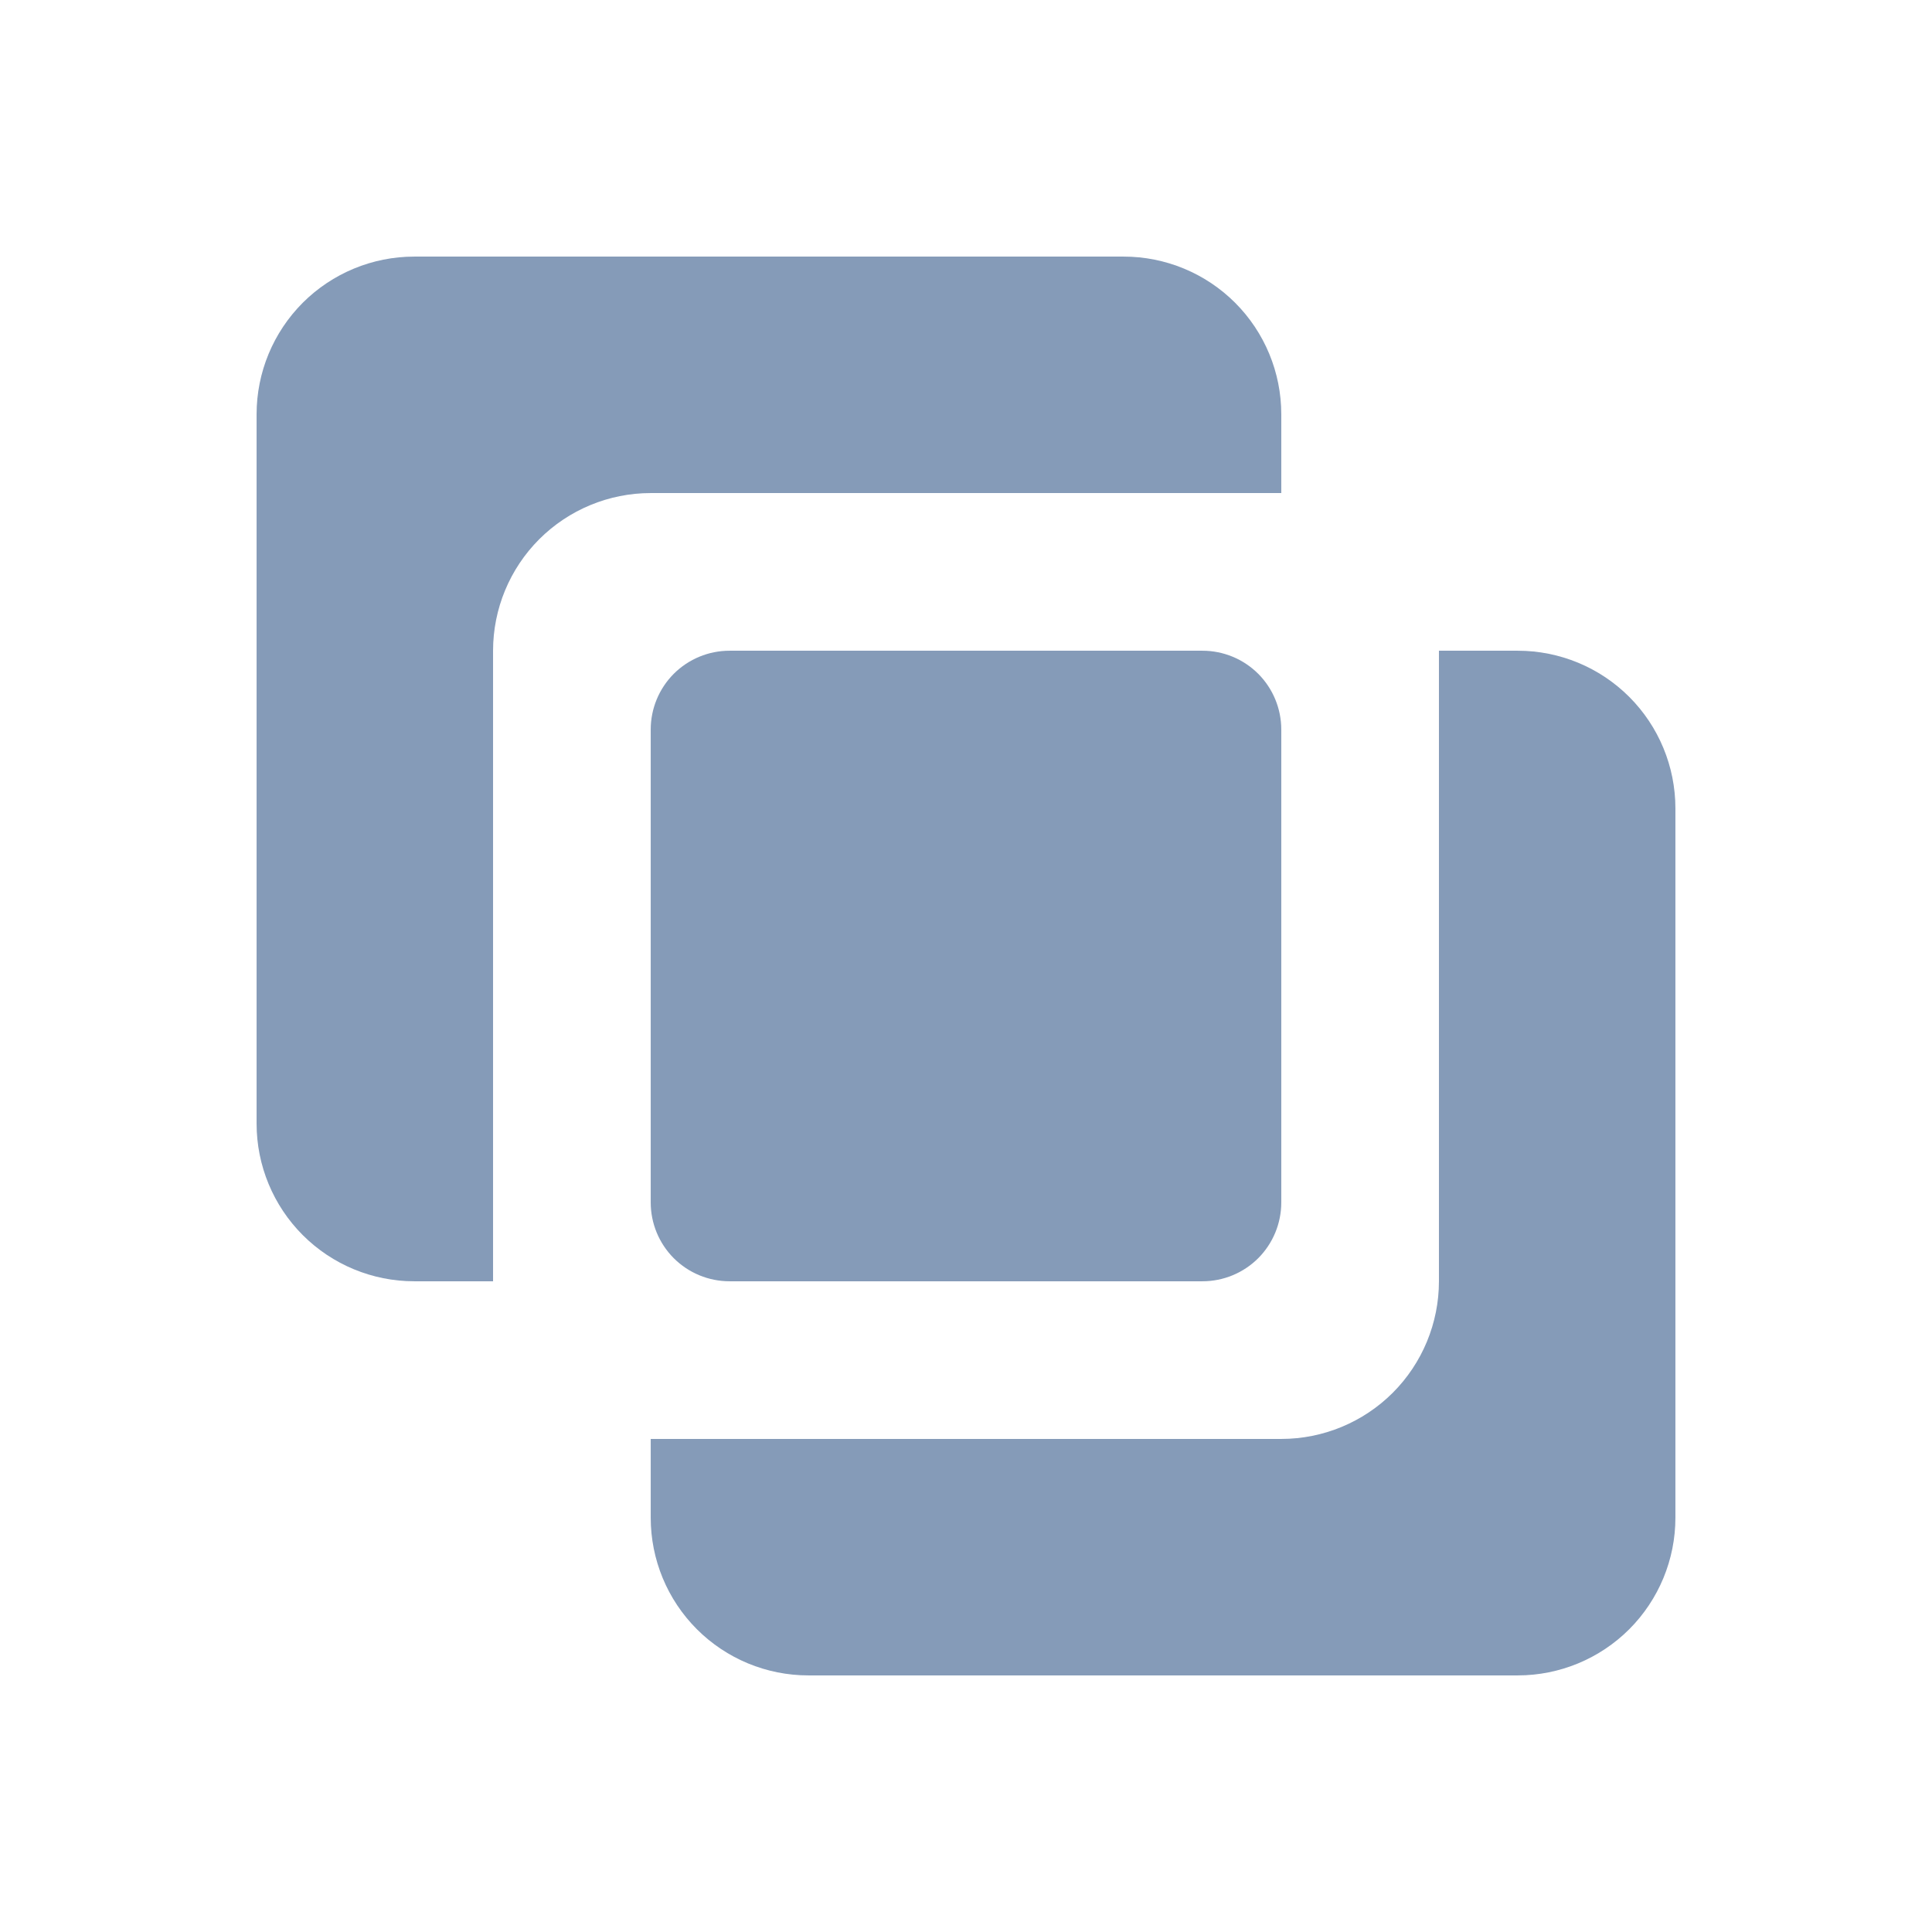
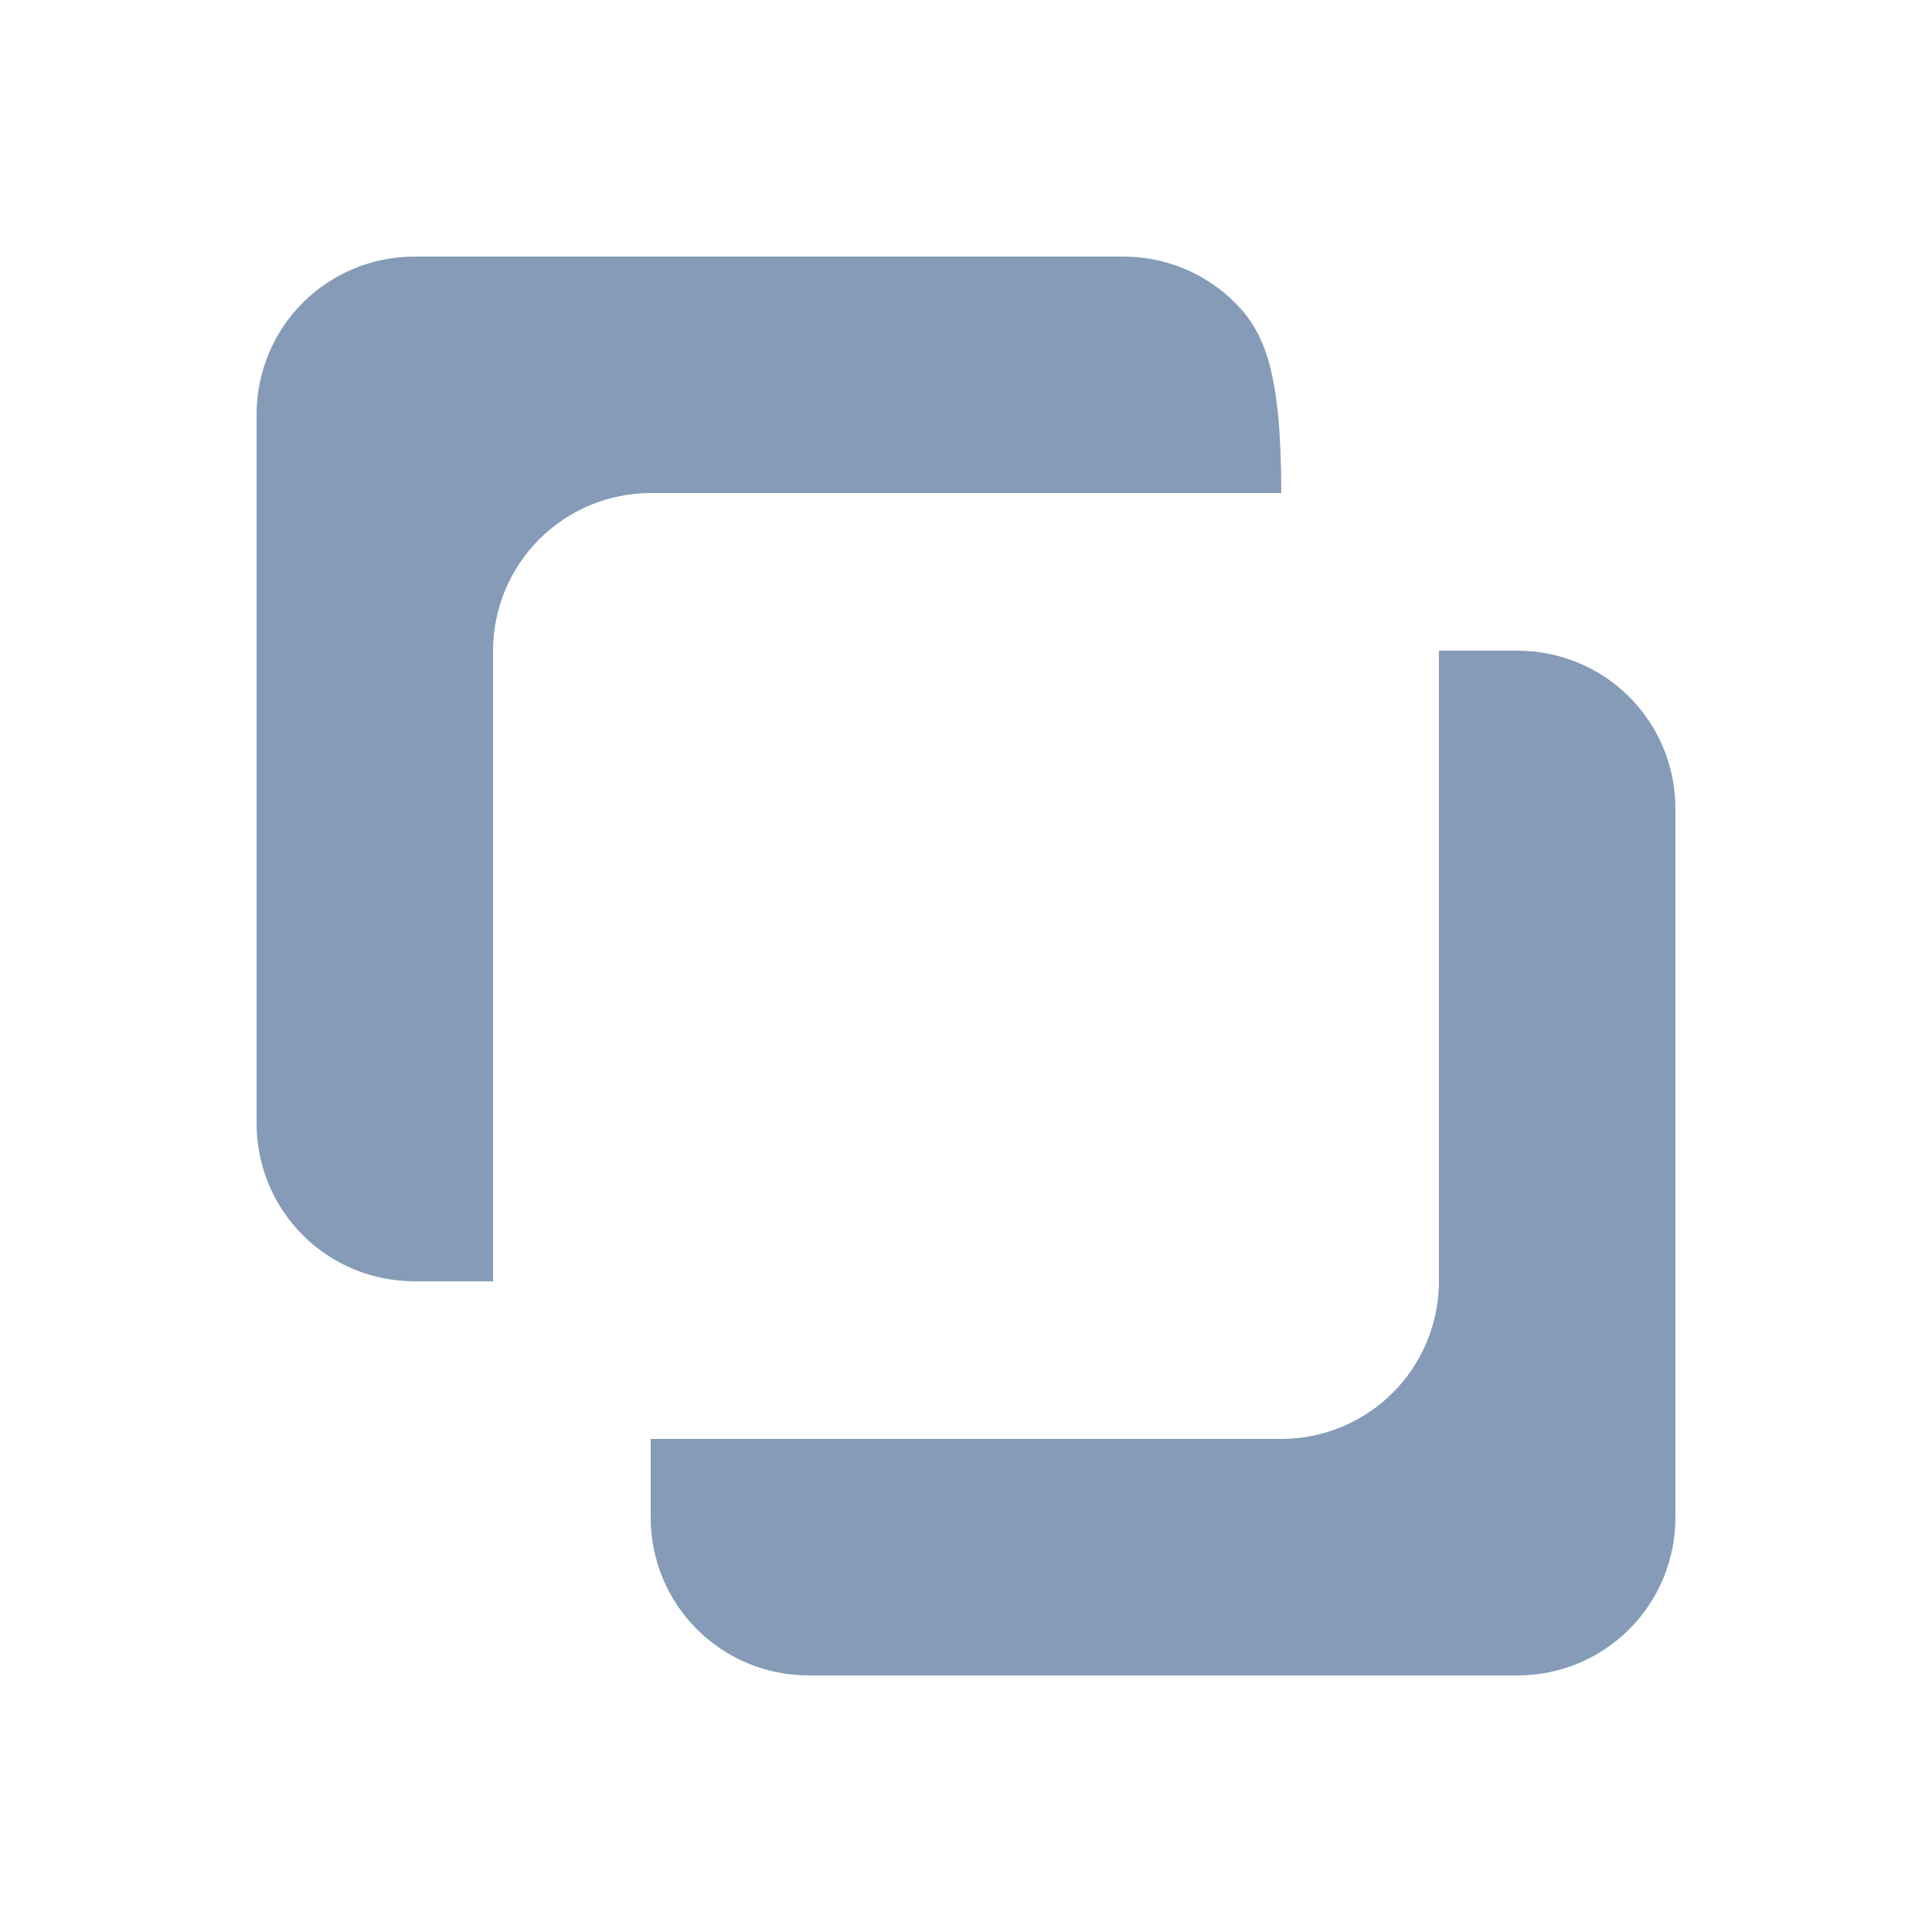
<svg xmlns="http://www.w3.org/2000/svg" width="48" height="48" viewBox="0 0 48 48" fill="none">
-   <path d="M29.875 31.833C30.394 31.833 30.892 31.627 31.26 31.26C31.627 30.892 31.833 30.394 31.833 29.875V18.125C31.833 17.606 31.627 17.108 31.26 16.74C30.892 16.373 30.394 16.167 29.875 16.167H18.125C17.606 16.167 17.108 16.373 16.74 16.74C16.373 17.108 16.167 17.606 16.167 18.125V29.875C16.167 30.394 16.373 30.892 16.74 31.26C17.108 31.627 17.606 31.833 18.125 31.833H29.875Z" fill="#859BB8" />
-   <path d="M10.292 31.833H12.25V16.167C12.25 15.128 12.663 14.132 13.397 13.397C14.132 12.663 15.128 12.25 16.167 12.25H31.833V10.292C31.833 9.253 31.421 8.257 30.686 7.522C29.952 6.788 28.955 6.375 27.917 6.375H10.292C9.253 6.375 8.257 6.788 7.522 7.522C6.788 8.257 6.375 9.253 6.375 10.292V27.917C6.375 28.955 6.788 29.952 7.522 30.686C8.257 31.421 9.253 31.833 10.292 31.833ZM16.167 37.708C16.167 38.747 16.579 39.743 17.314 40.478C18.048 41.212 19.045 41.625 20.083 41.625H37.708C38.747 41.625 39.743 41.212 40.478 40.478C41.212 39.743 41.625 38.747 41.625 37.708V20.083C41.625 19.045 41.212 18.048 40.478 17.314C39.743 16.579 38.747 16.167 37.708 16.167H35.75V31.833C35.75 32.872 35.337 33.868 34.603 34.603C33.868 35.337 32.872 35.75 31.833 35.75H16.167V37.708Z" fill="#859BB8" />
+   <path d="M10.292 31.833H12.25V16.167C12.25 15.128 12.663 14.132 13.397 13.397C14.132 12.663 15.128 12.25 16.167 12.25H31.833C31.833 9.253 31.421 8.257 30.686 7.522C29.952 6.788 28.955 6.375 27.917 6.375H10.292C9.253 6.375 8.257 6.788 7.522 7.522C6.788 8.257 6.375 9.253 6.375 10.292V27.917C6.375 28.955 6.788 29.952 7.522 30.686C8.257 31.421 9.253 31.833 10.292 31.833ZM16.167 37.708C16.167 38.747 16.579 39.743 17.314 40.478C18.048 41.212 19.045 41.625 20.083 41.625H37.708C38.747 41.625 39.743 41.212 40.478 40.478C41.212 39.743 41.625 38.747 41.625 37.708V20.083C41.625 19.045 41.212 18.048 40.478 17.314C39.743 16.579 38.747 16.167 37.708 16.167H35.75V31.833C35.75 32.872 35.337 33.868 34.603 34.603C33.868 35.337 32.872 35.75 31.833 35.75H16.167V37.708Z" fill="#859BB8" />
</svg>